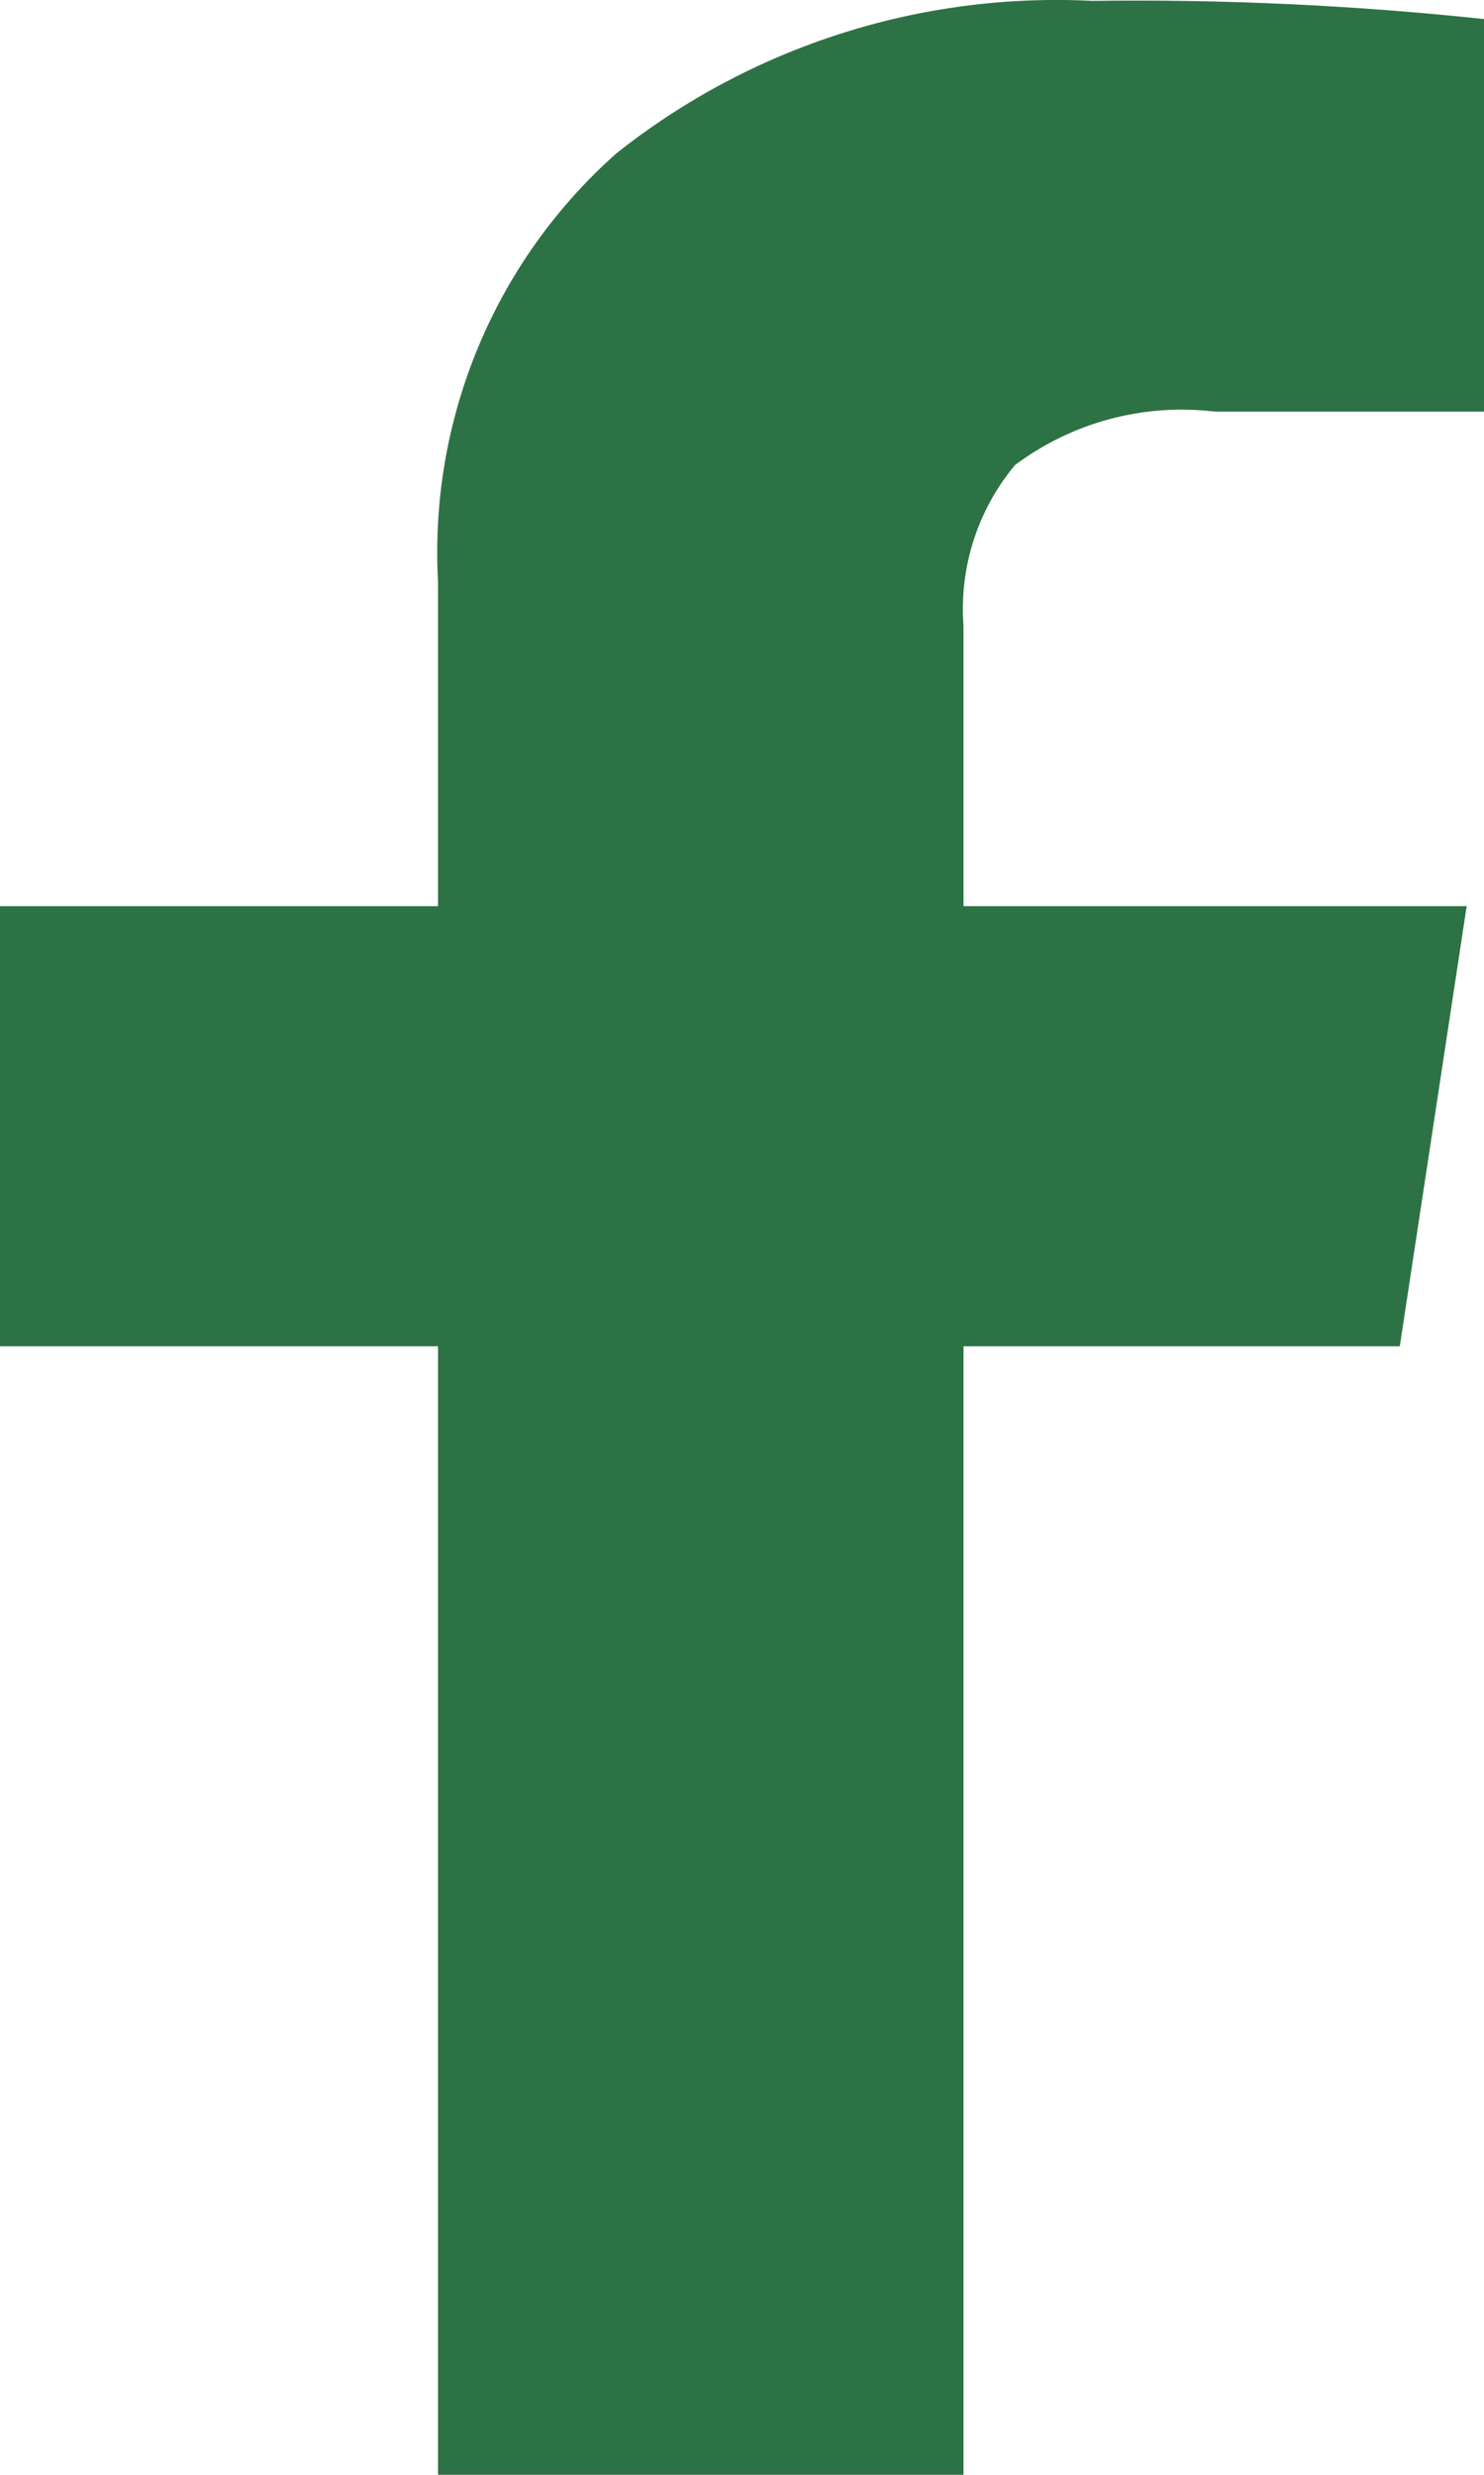
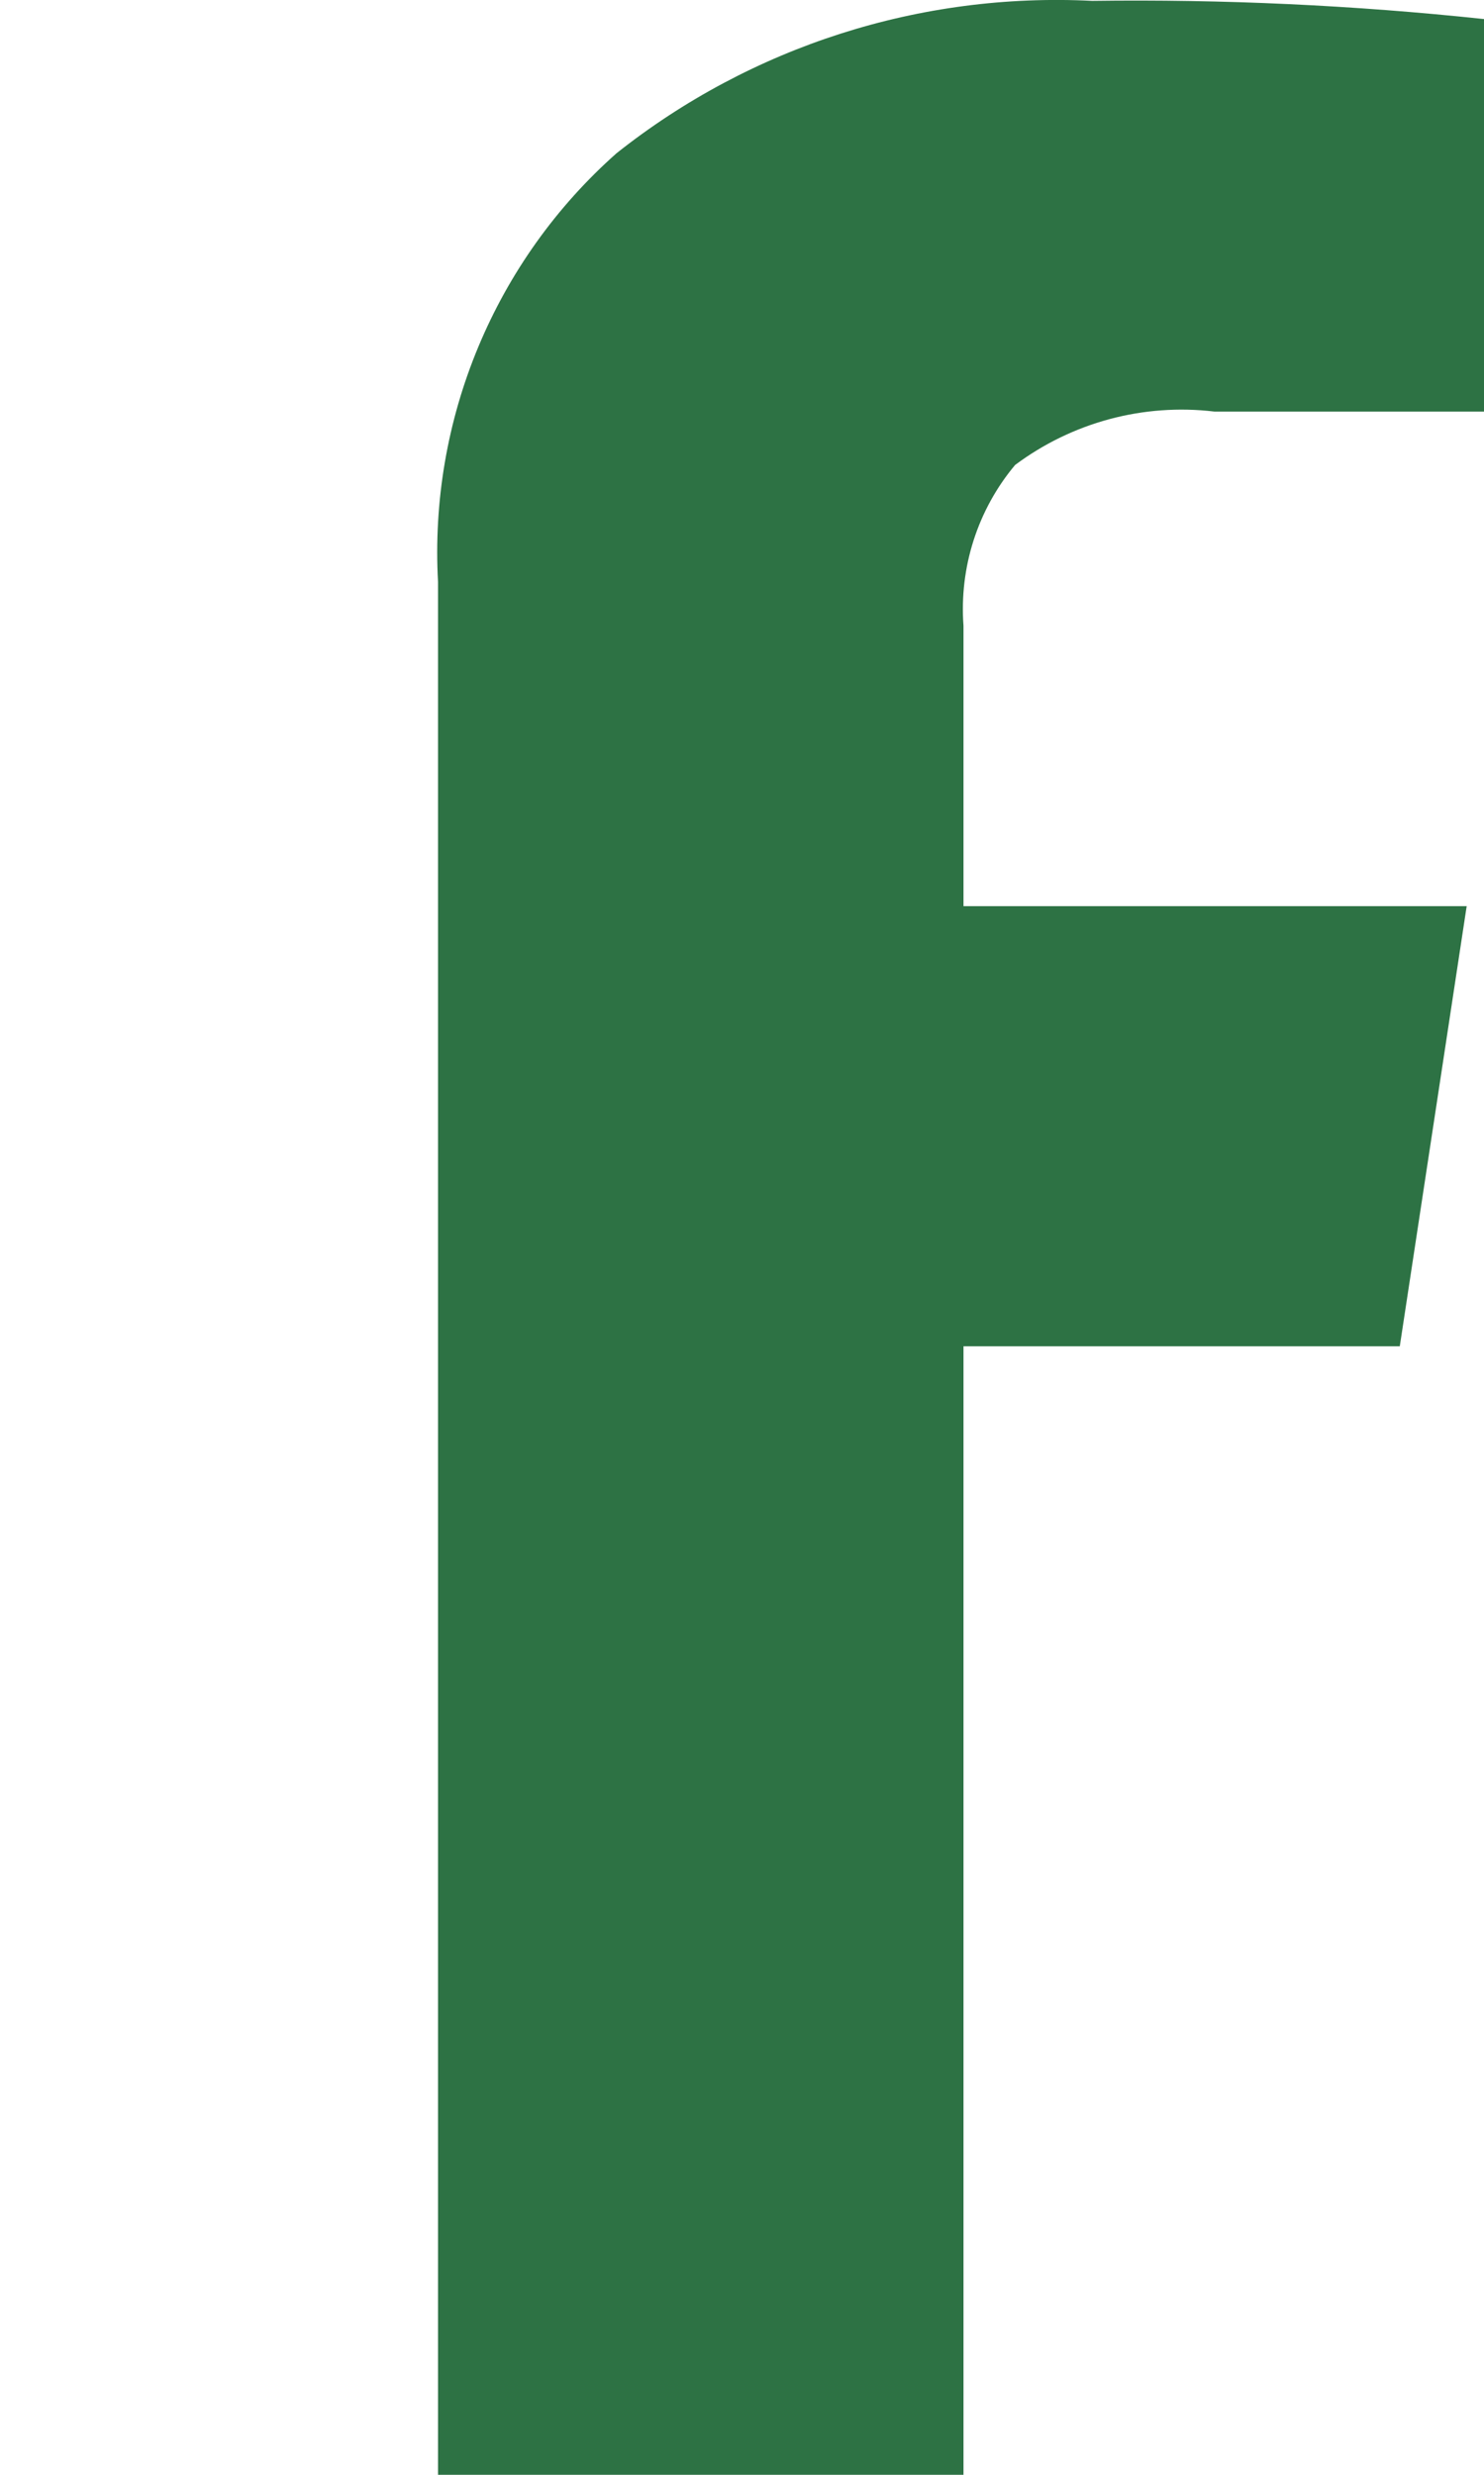
<svg xmlns="http://www.w3.org/2000/svg" width="12" height="20" viewBox="0 0 12 20" fill="none">
-   <path d="M12 0.154V3.326H9.819C9.246 3.258 8.67 3.413 8.208 3.758C7.905 4.12 7.756 4.586 7.791 5.057V7.323H11.86L11.319 10.88H7.791V20H3.542V10.88H0V7.323H3.542V4.703C3.506 4.054 3.617 3.405 3.867 2.805C4.117 2.205 4.499 1.669 4.986 1.238C6.076 0.374 7.443 -0.063 8.832 0.007C9.89 -0.007 10.948 0.042 12 0.154Z" fill="#2D7244" />
+   <path d="M12 0.154V3.326H9.819C9.246 3.258 8.67 3.413 8.208 3.758C7.905 4.12 7.756 4.586 7.791 5.057V7.323H11.86L11.319 10.88H7.791V20H3.542V10.88H0H3.542V4.703C3.506 4.054 3.617 3.405 3.867 2.805C4.117 2.205 4.499 1.669 4.986 1.238C6.076 0.374 7.443 -0.063 8.832 0.007C9.89 -0.007 10.948 0.042 12 0.154Z" fill="#2D7244" />
</svg>